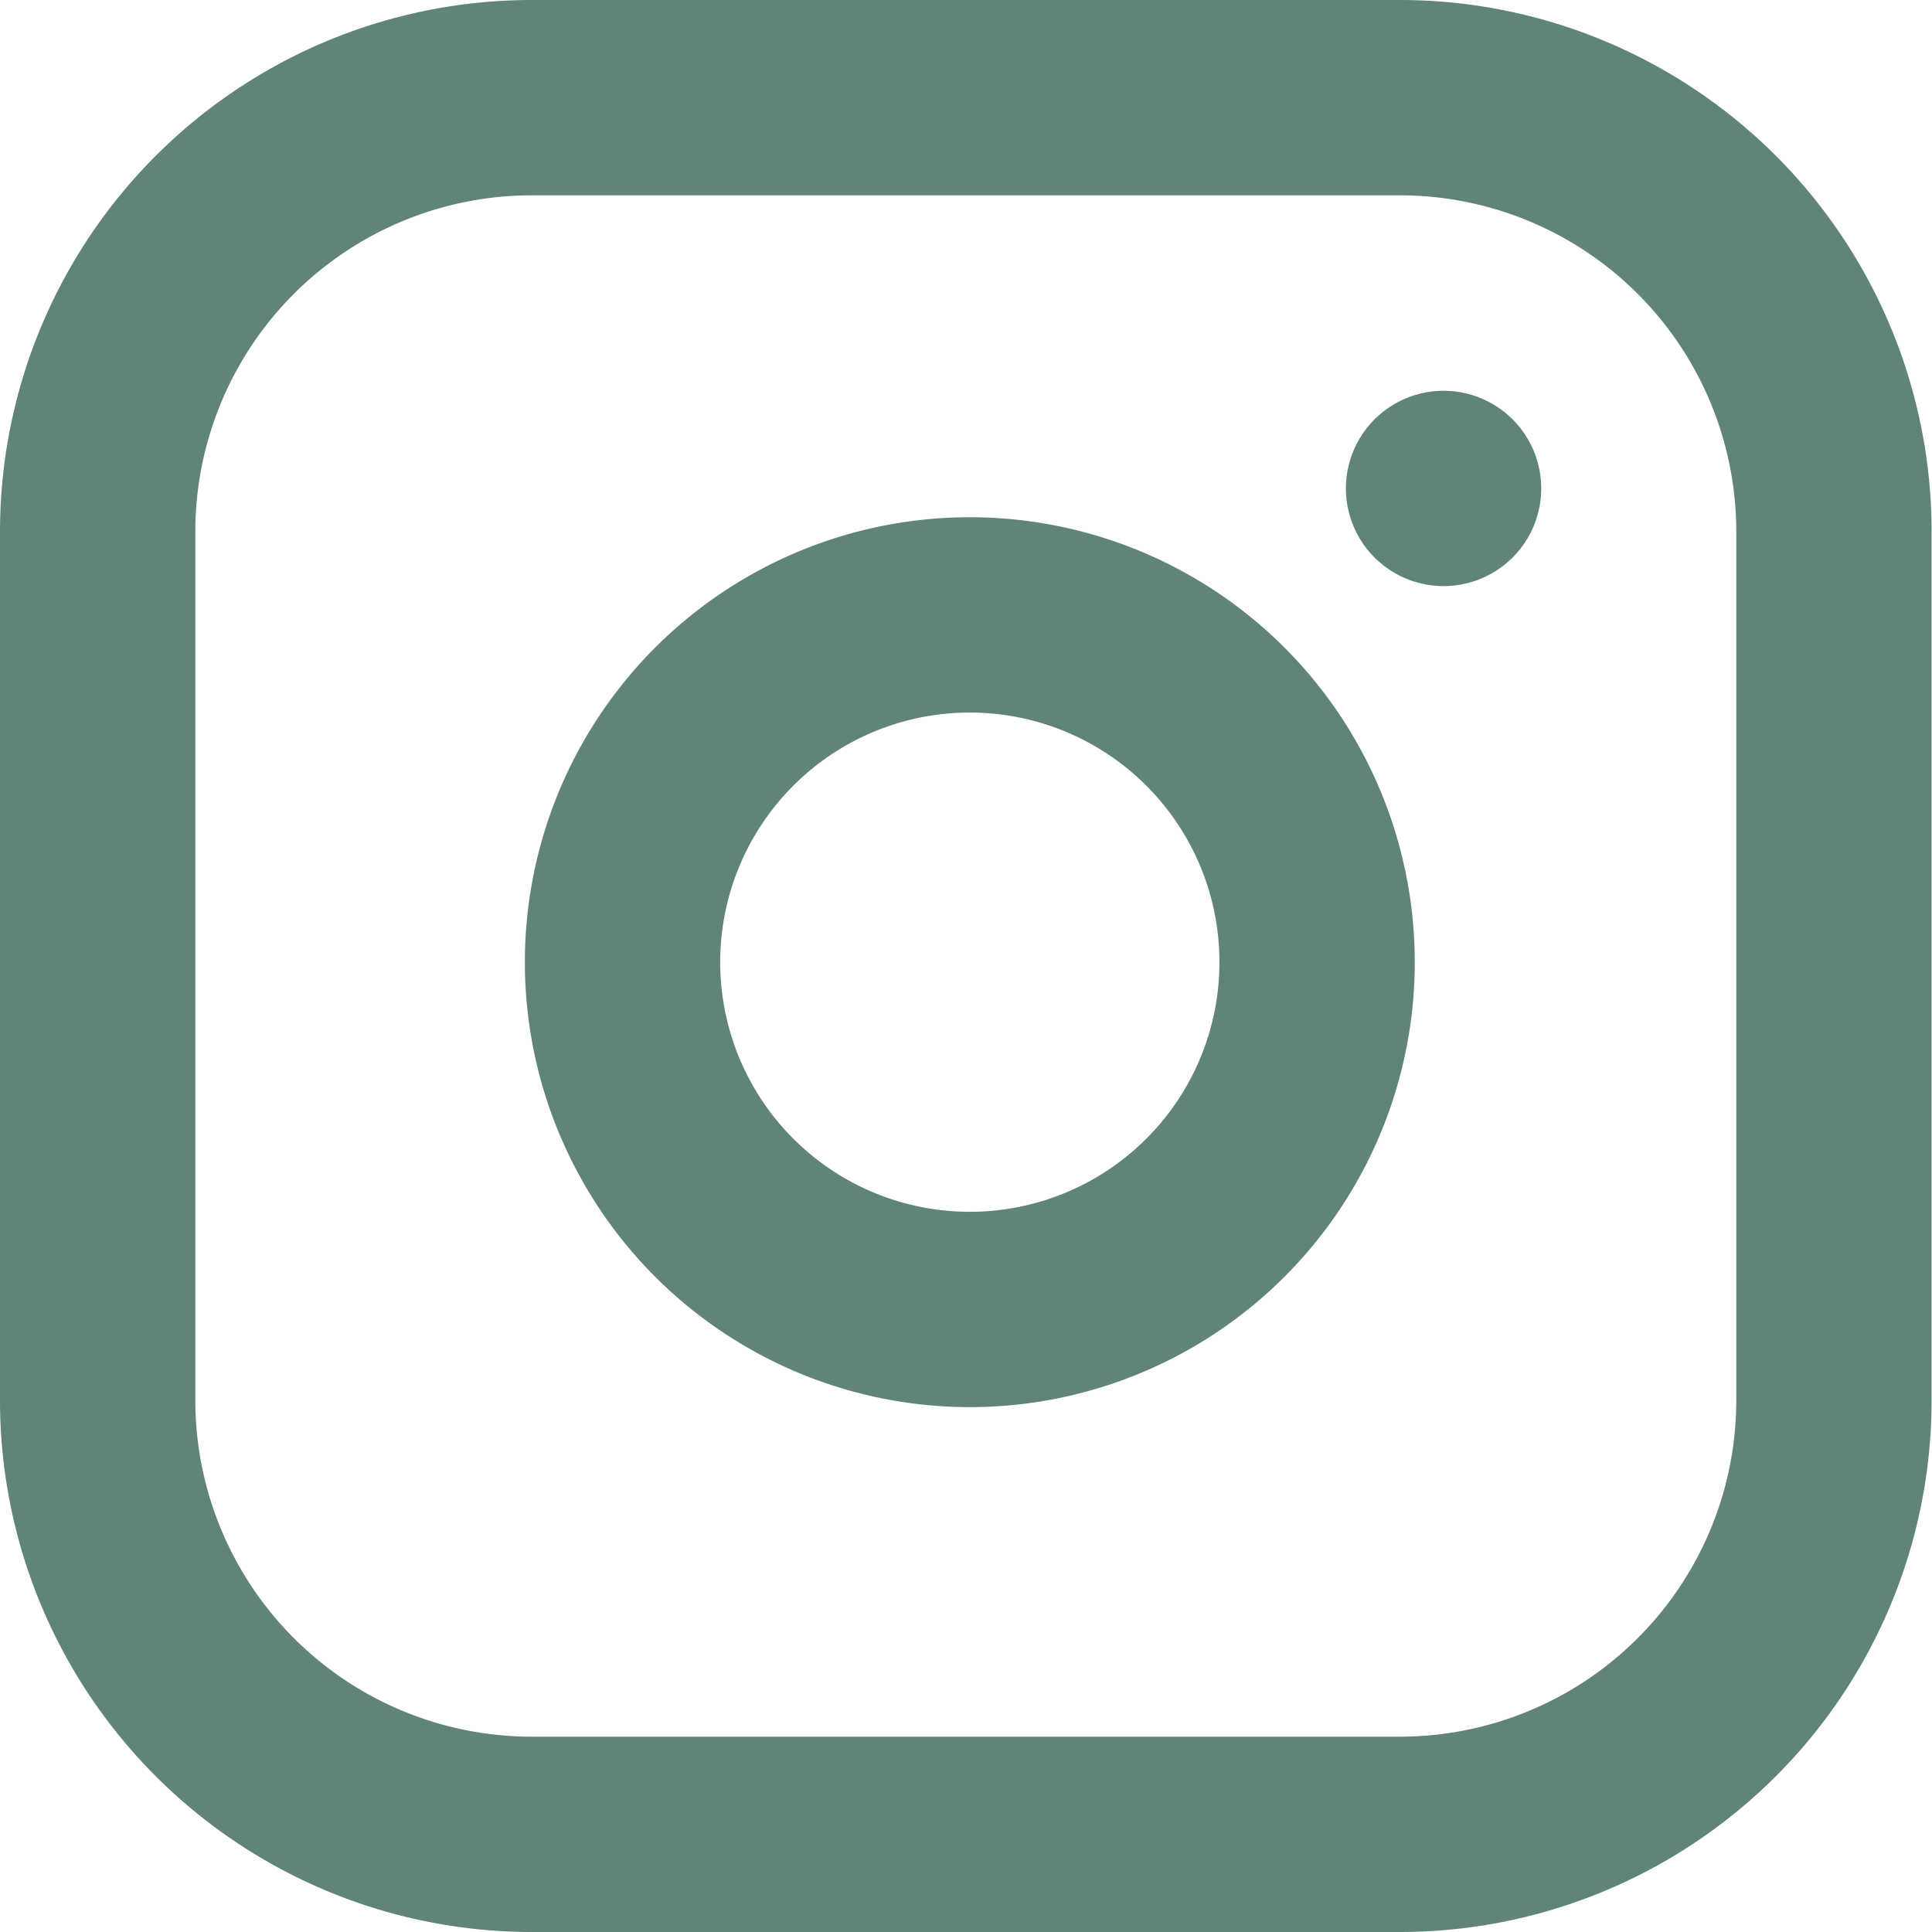
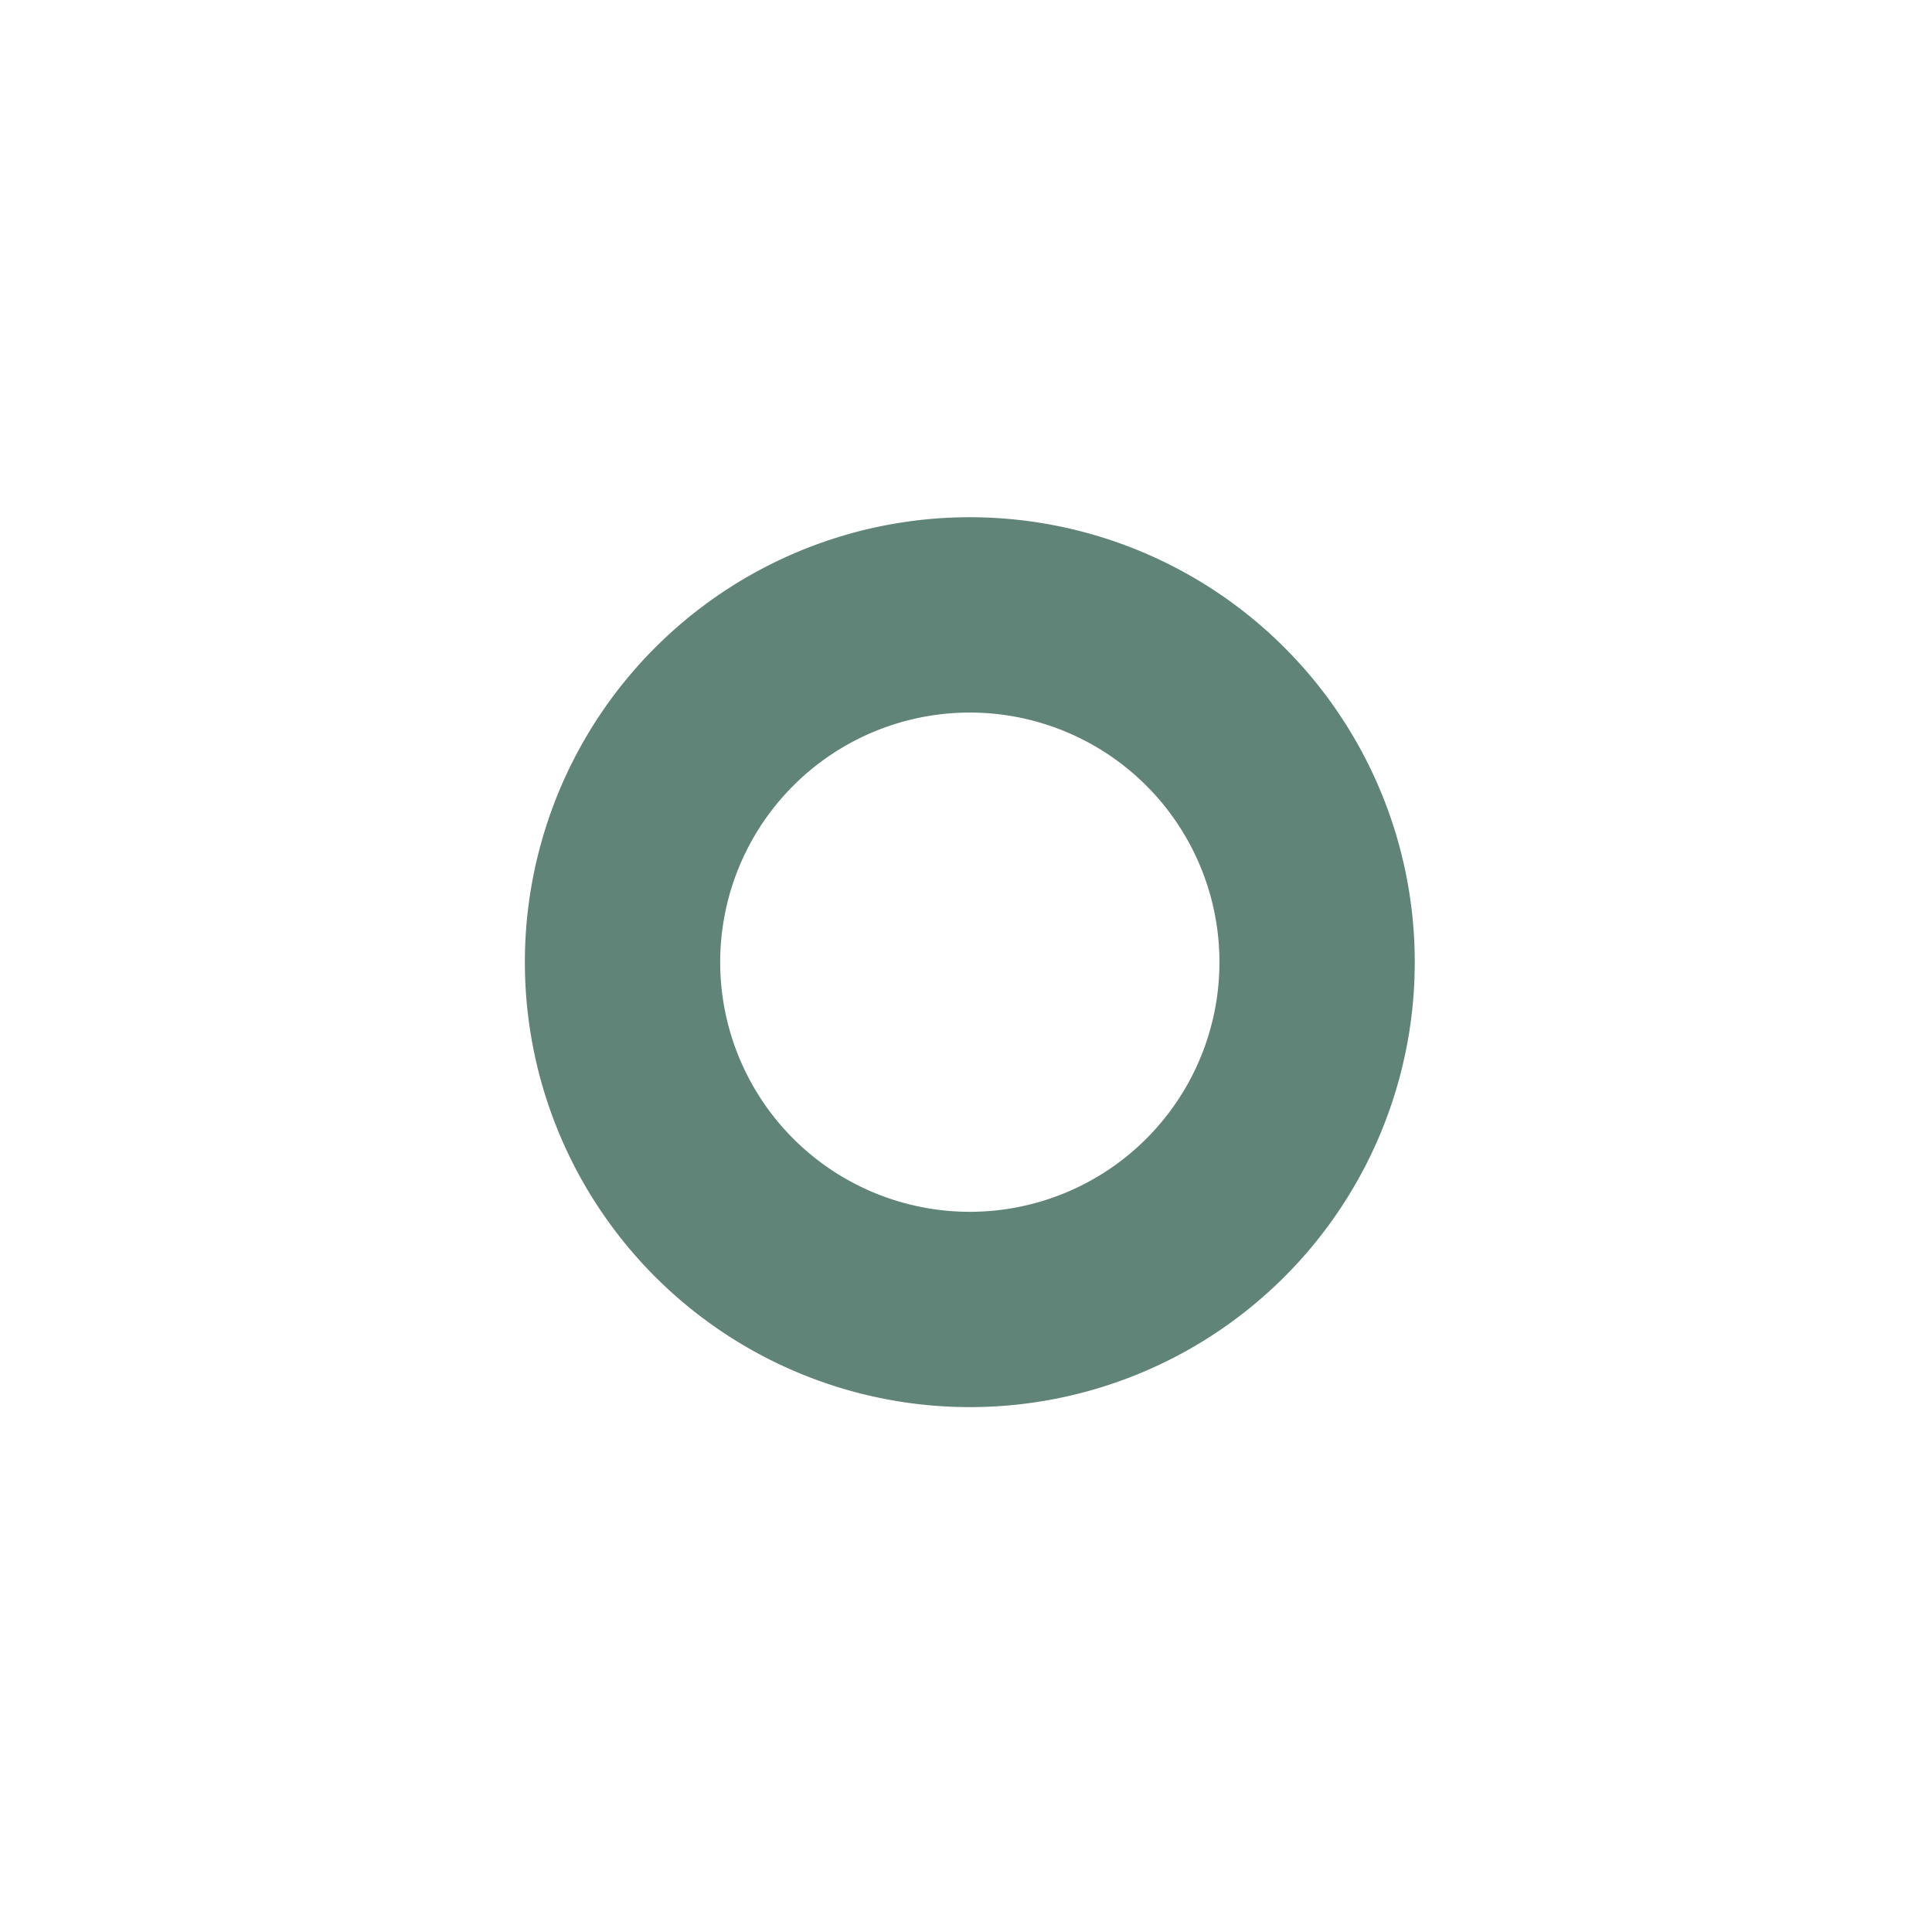
<svg xmlns="http://www.w3.org/2000/svg" width="14.837" height="14.837" viewBox="0 0 14.837 14.837">
  <g id="Icon_feather-instagram" data-name="Icon feather-instagram" transform="translate(0.75 0.75)">
-     <path id="Path_27" data-name="Path 27" d="M6.334,3H13a3.334,3.334,0,0,1,3.334,3.334V13A3.334,3.334,0,0,1,13,16.337H6.334A3.334,3.334,0,0,1,3,13V6.334A3.334,3.334,0,0,1,6.334,3Z" transform="translate(-3 -3)" fill="none" stroke="#618478" stroke-linecap="round" stroke-linejoin="round" stroke-width="1.5" />
-     <path id="Path_28" data-name="Path 28" d="M17.371,14.211a2.667,2.667,0,1,1-2.247-2.247A2.667,2.667,0,0,1,17.371,14.211Z" transform="translate(-8.035 -7.963)" fill="none" stroke="#618478" stroke-linecap="round" stroke-linejoin="round" stroke-width="1.5" />
-     <path id="Path_29" data-name="Path 29" d="M26.25,9.75h0" transform="translate(-15.914 -6.749)" fill="none" stroke="#618478" stroke-linecap="round" stroke-linejoin="round" stroke-width="1.5" />
+     <path id="Path_28" data-name="Path 28" d="M17.371,14.211a2.667,2.667,0,1,1-2.247-2.247A2.667,2.667,0,0,1,17.371,14.211" transform="translate(-8.035 -7.963)" fill="none" stroke="#618478" stroke-linecap="round" stroke-linejoin="round" stroke-width="1.5" />
  </g>
</svg>